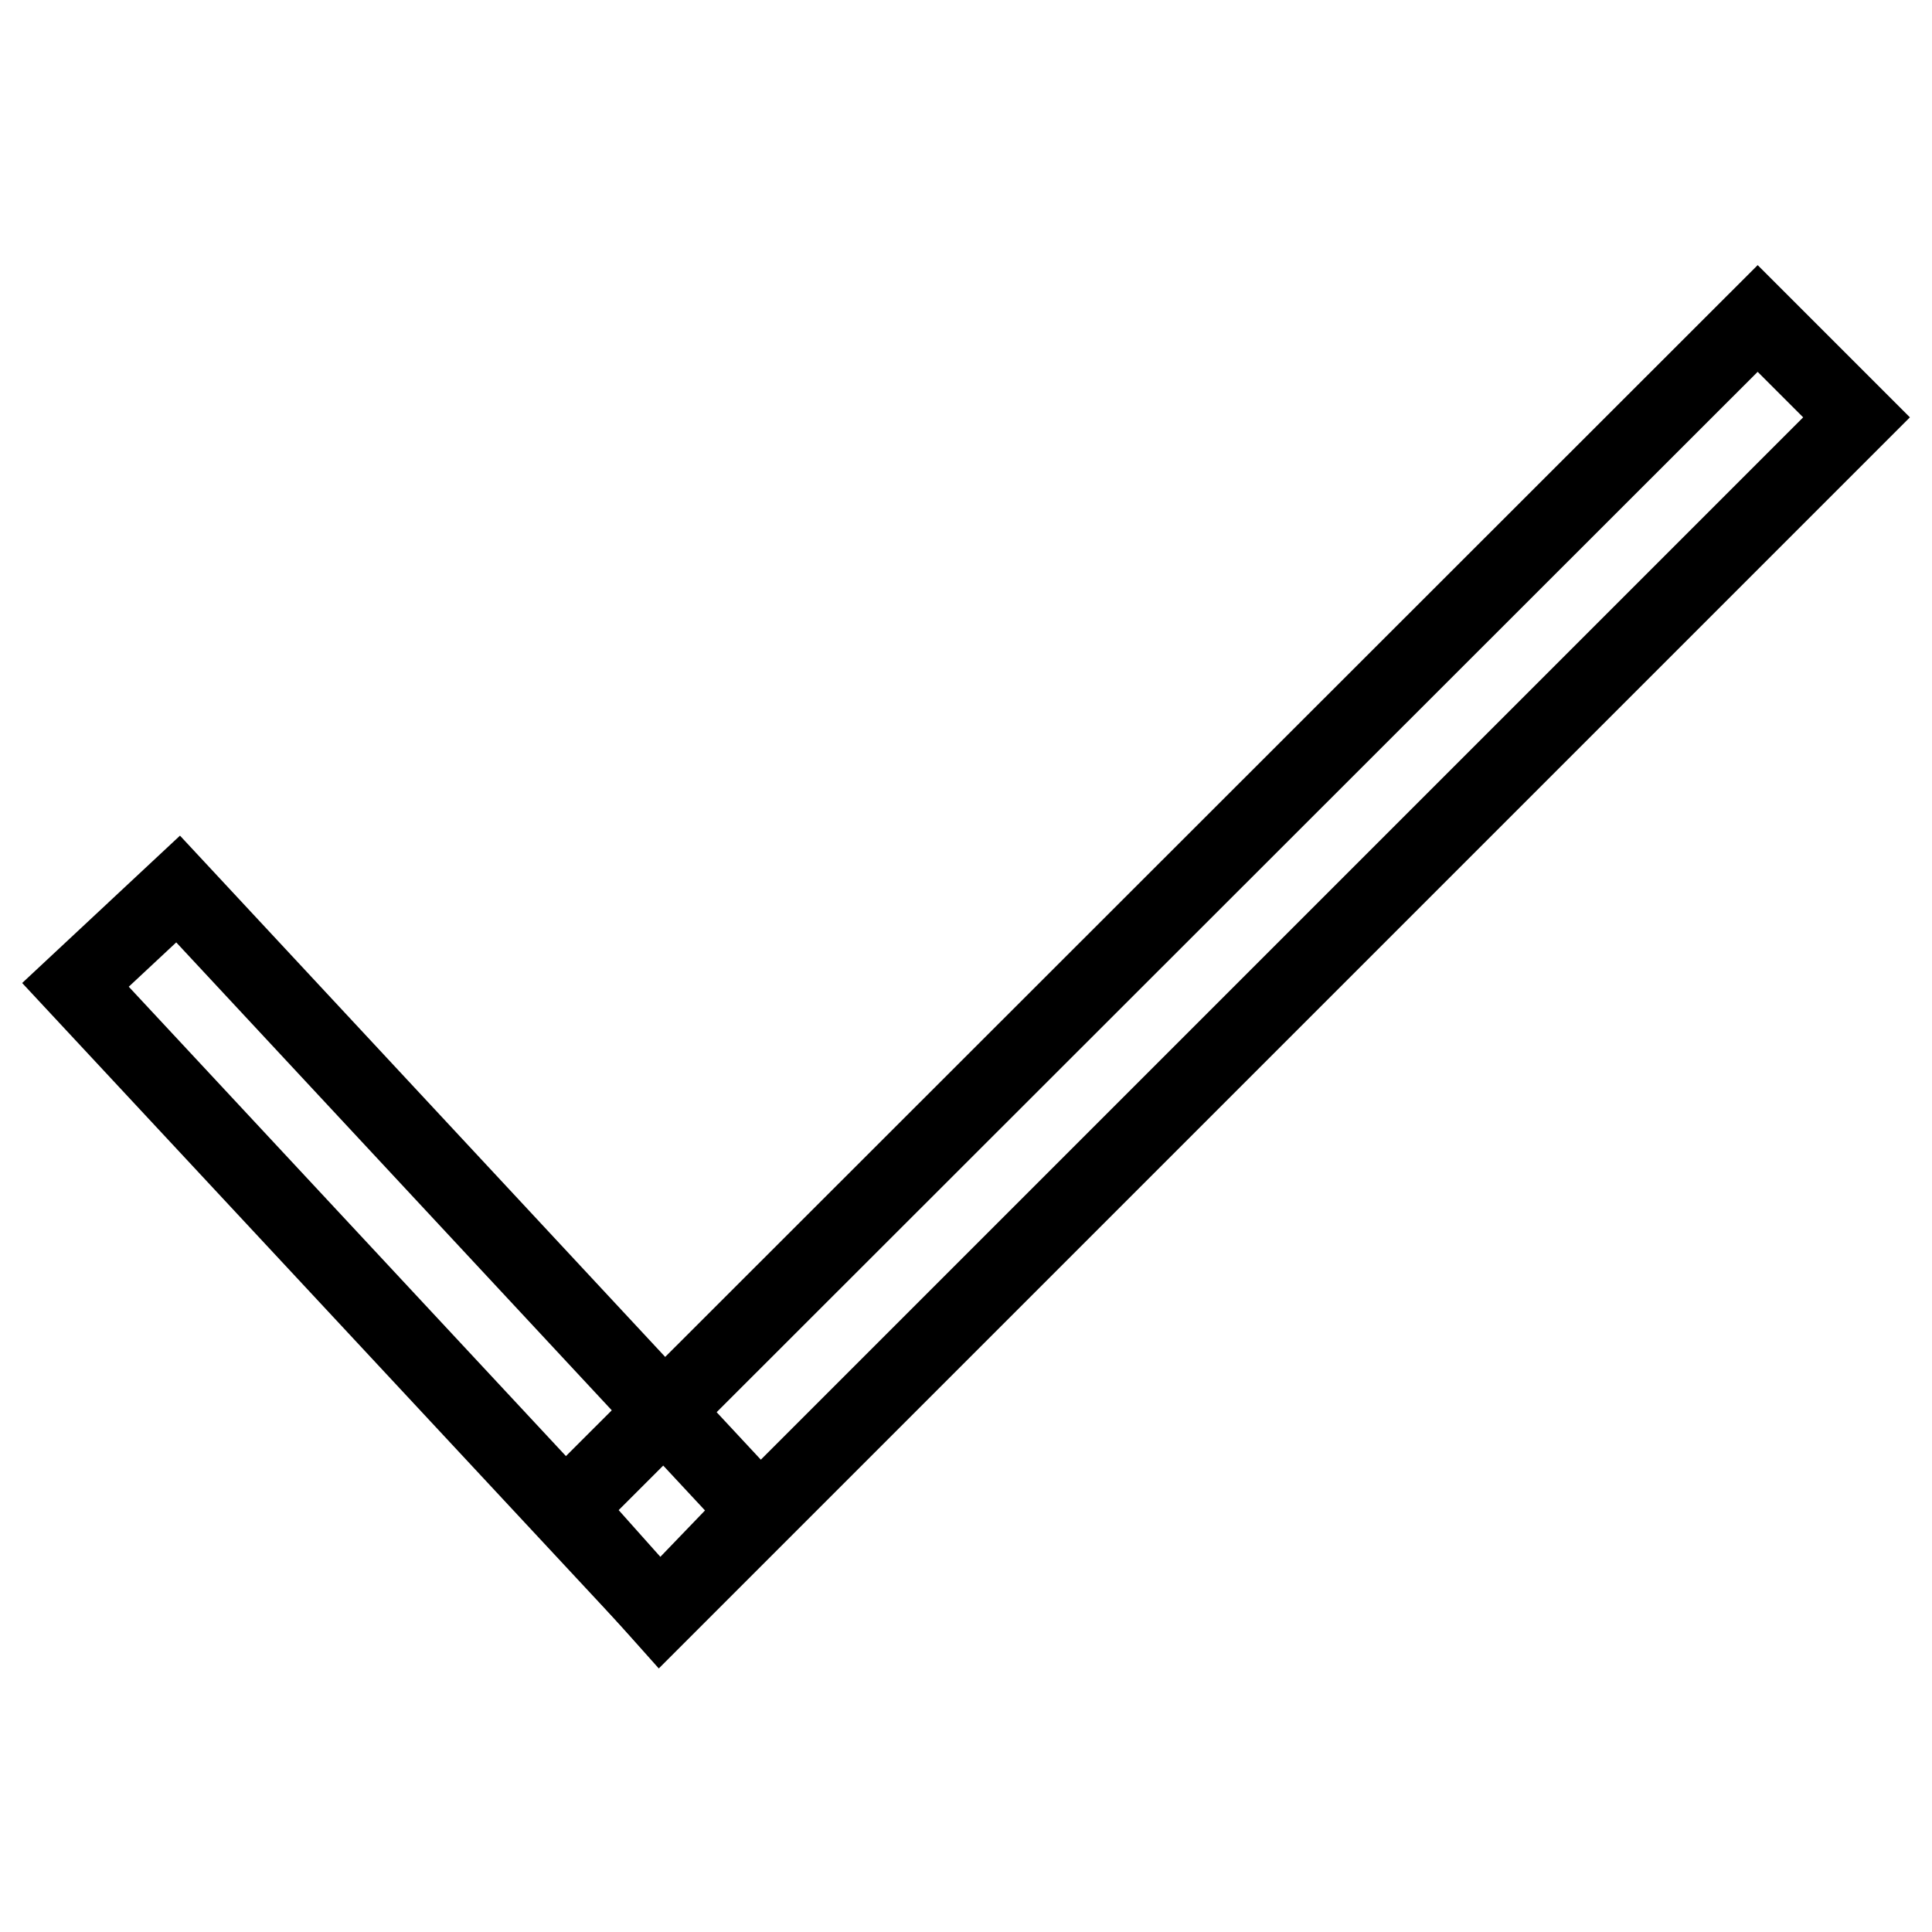
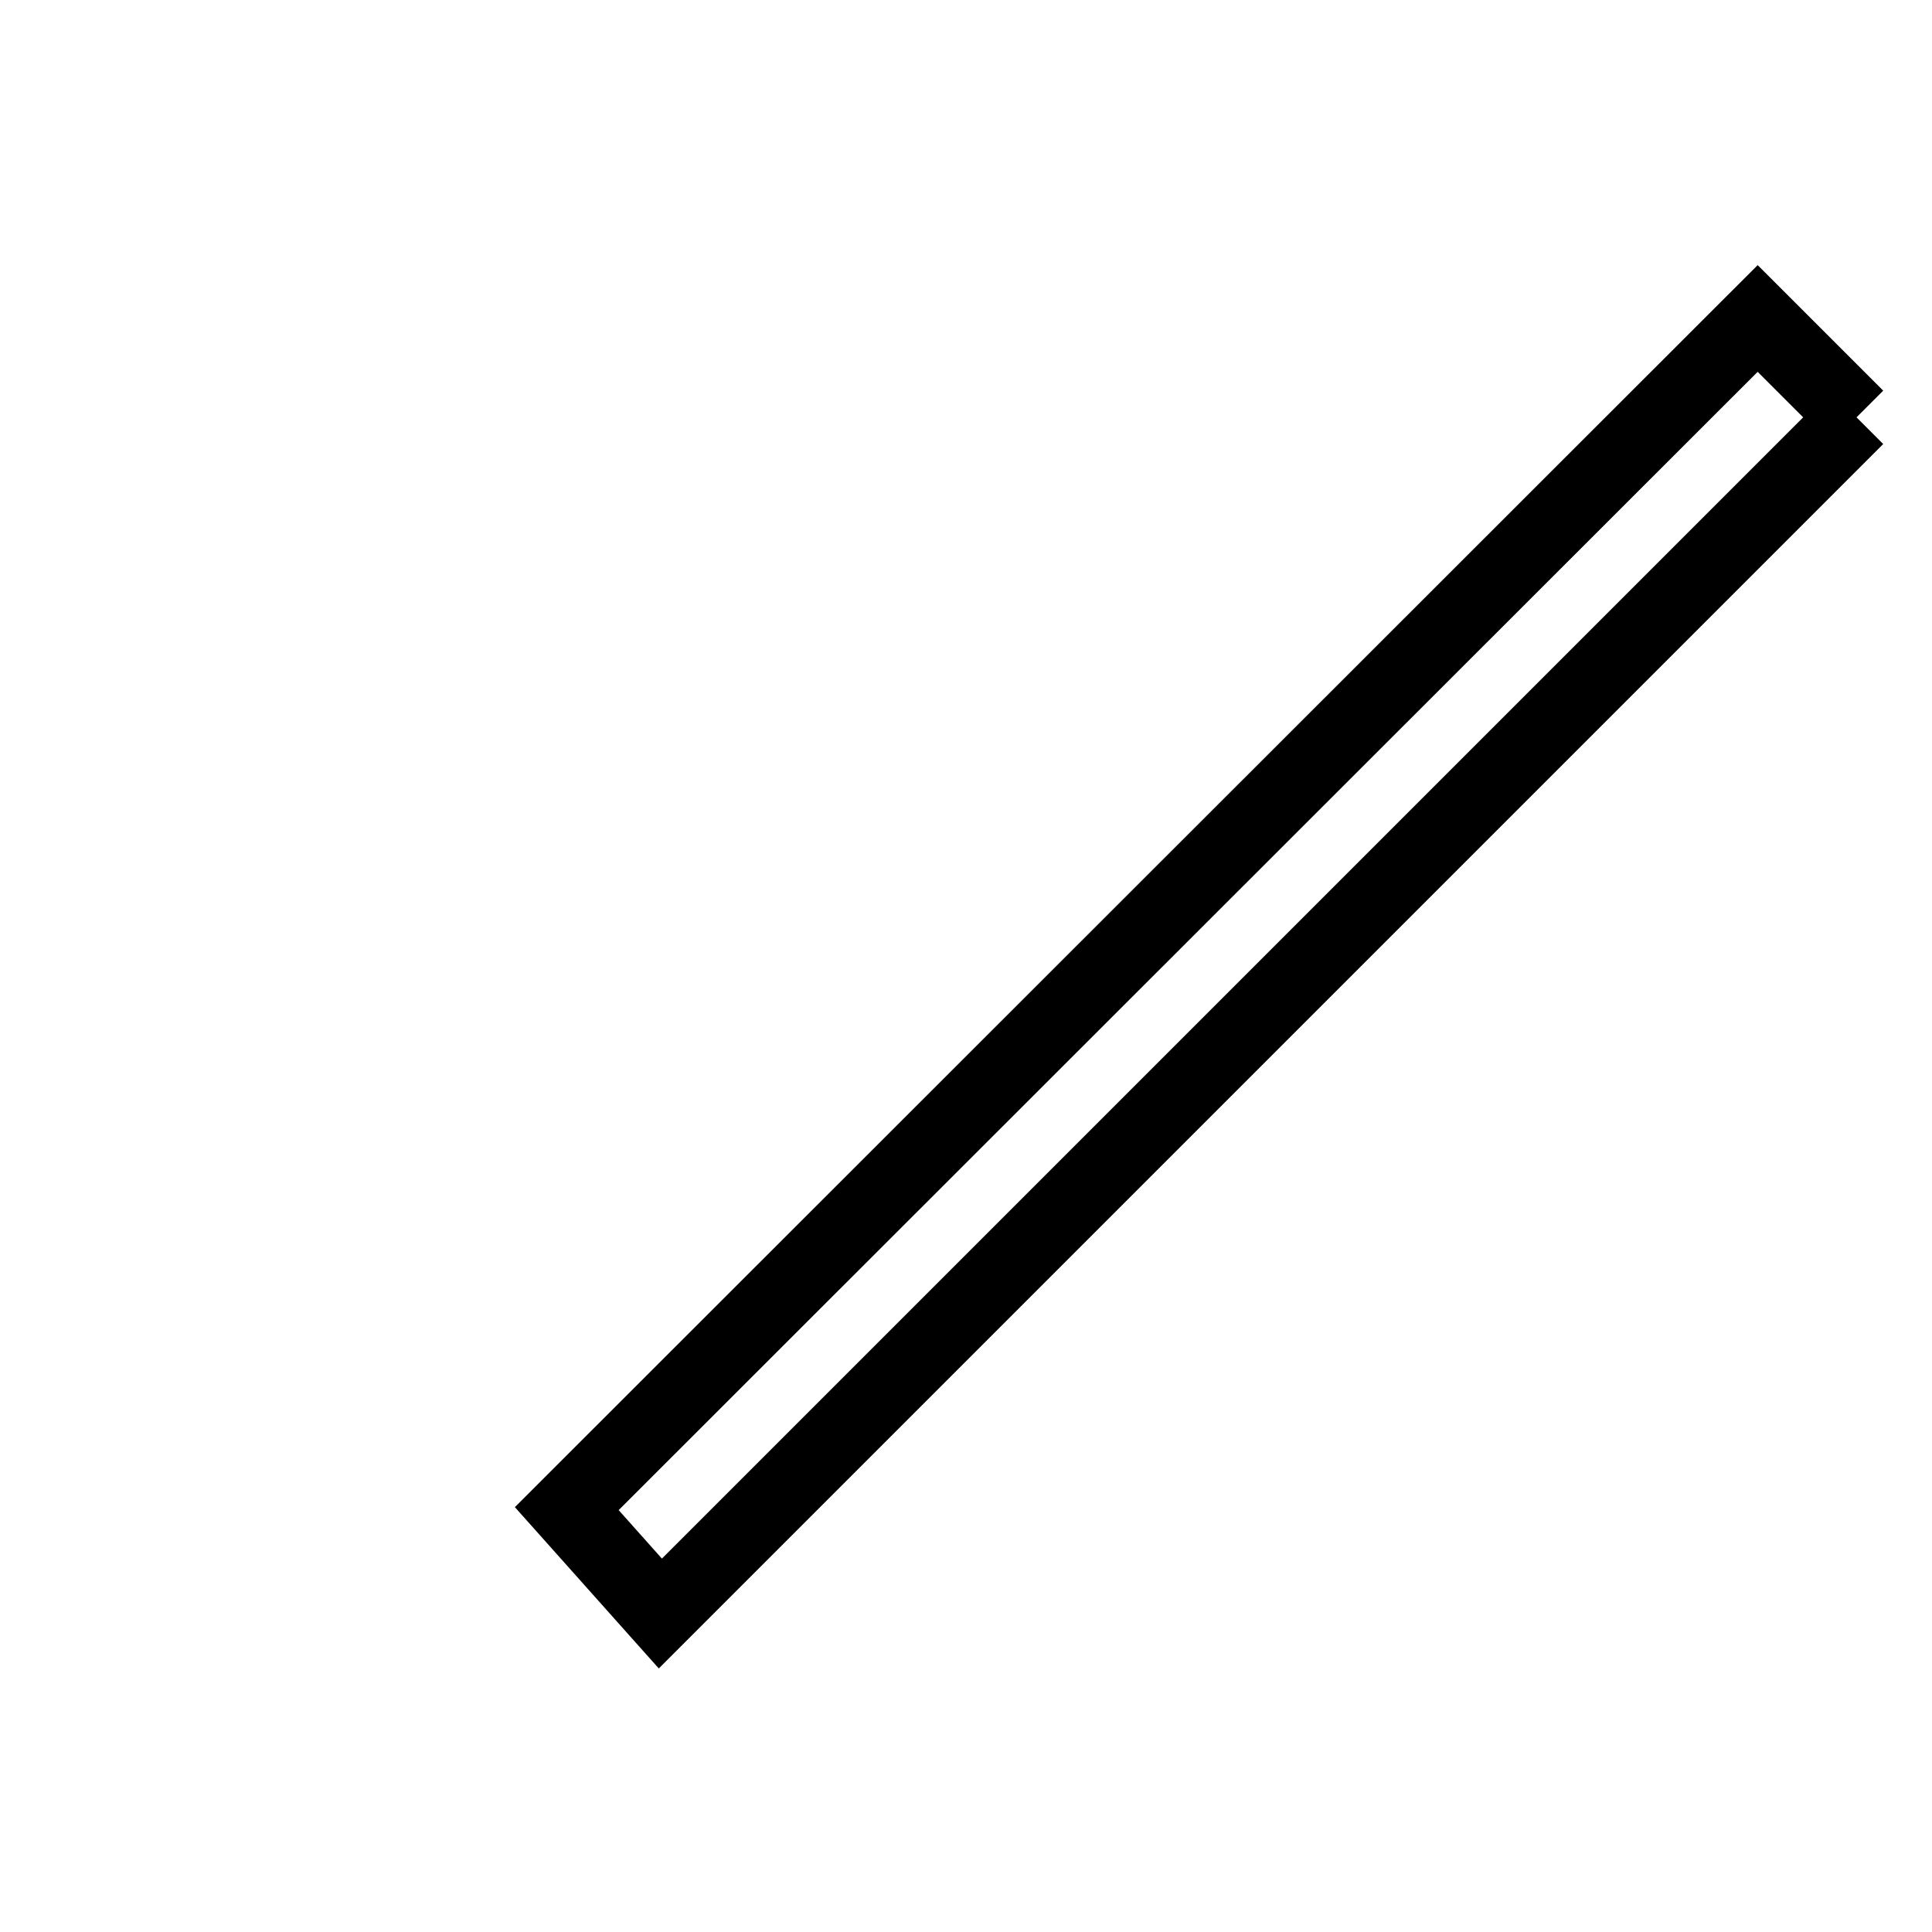
<svg xmlns="http://www.w3.org/2000/svg" version="1.1" x="0px" y="0px" viewBox="0 0 256 256" enable-background="new 0 0 256 256" xml:space="preserve">
  <g>
    <g>
-       <path stroke-width="10" fill-opacity="0" stroke="#000000" d="M246,55.3L87.5,213.8l-12.4-13.9L232.9,42.2L246,55.3z" />
-       <path stroke-width="10" fill-opacity="0" stroke="#000000" d="M100.3,200.2l-12.9,13.4L10,130.5l13.6-12.7L100.3,200.2z" />
+       <path stroke-width="10" fill-opacity="0" stroke="#000000" d="M246,55.3L87.5,213.8l-12.4-13.9L232.9,42.2L246,55.3" />
    </g>
  </g>
</svg>